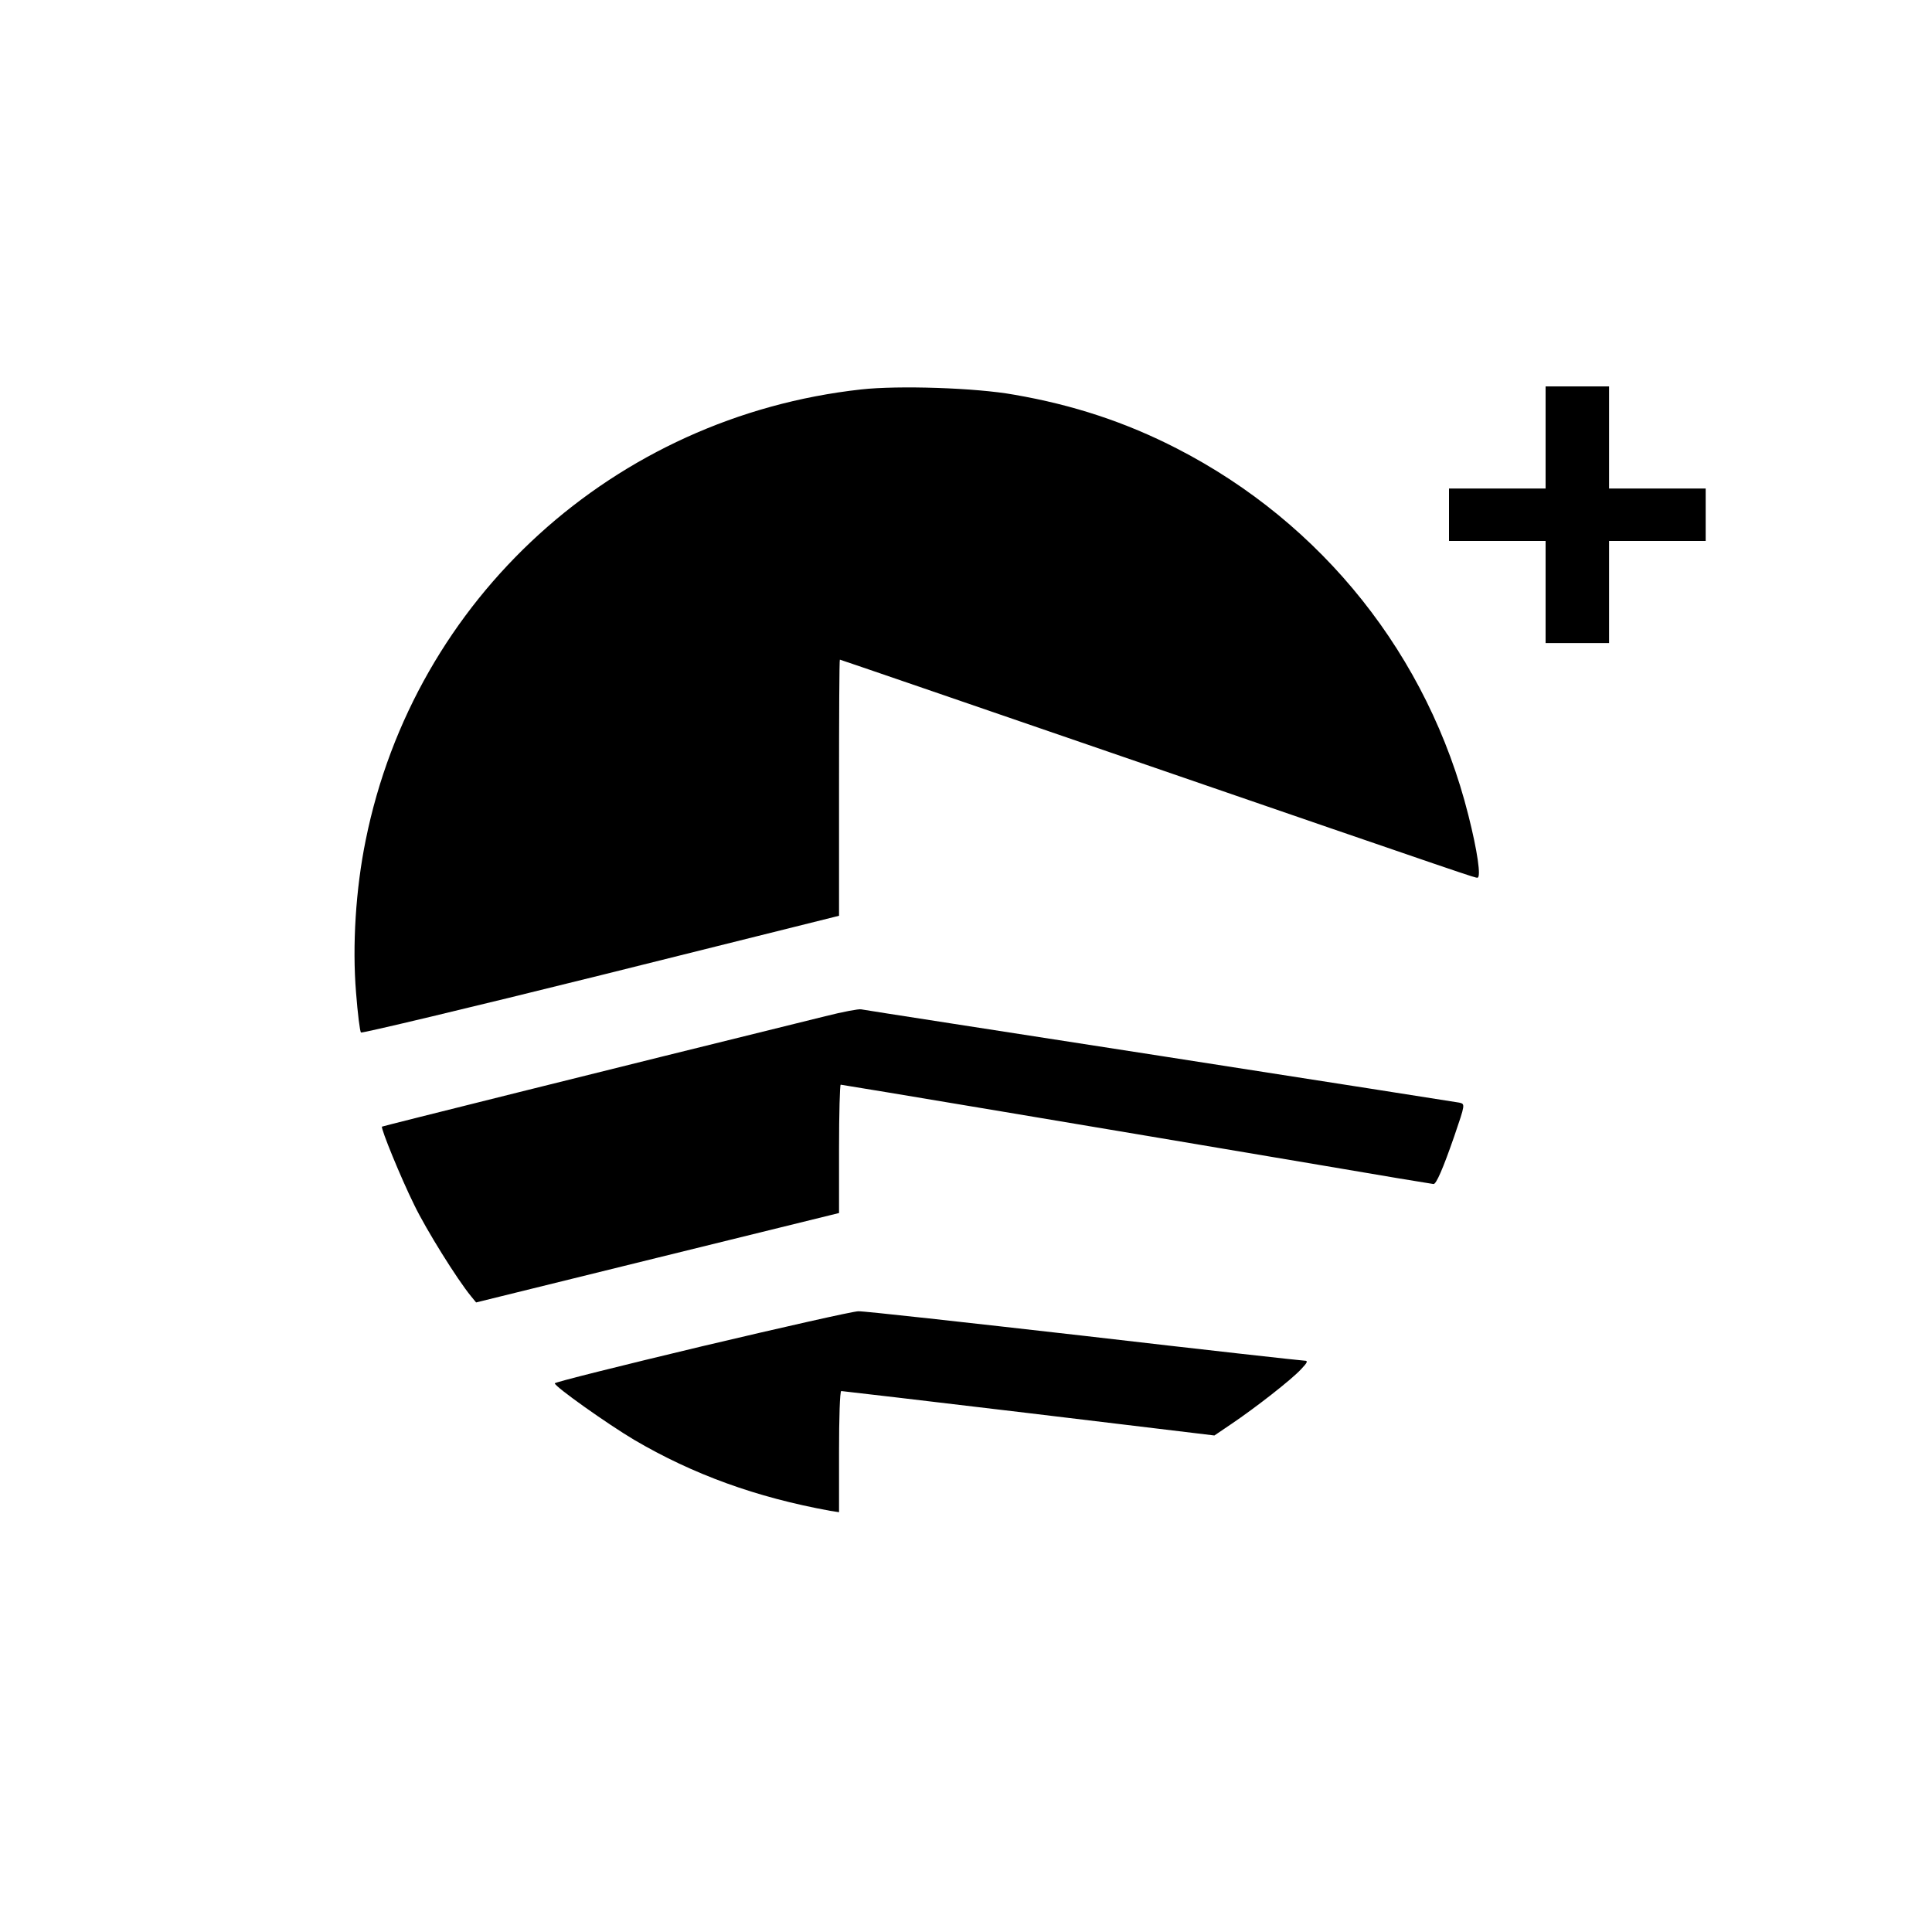
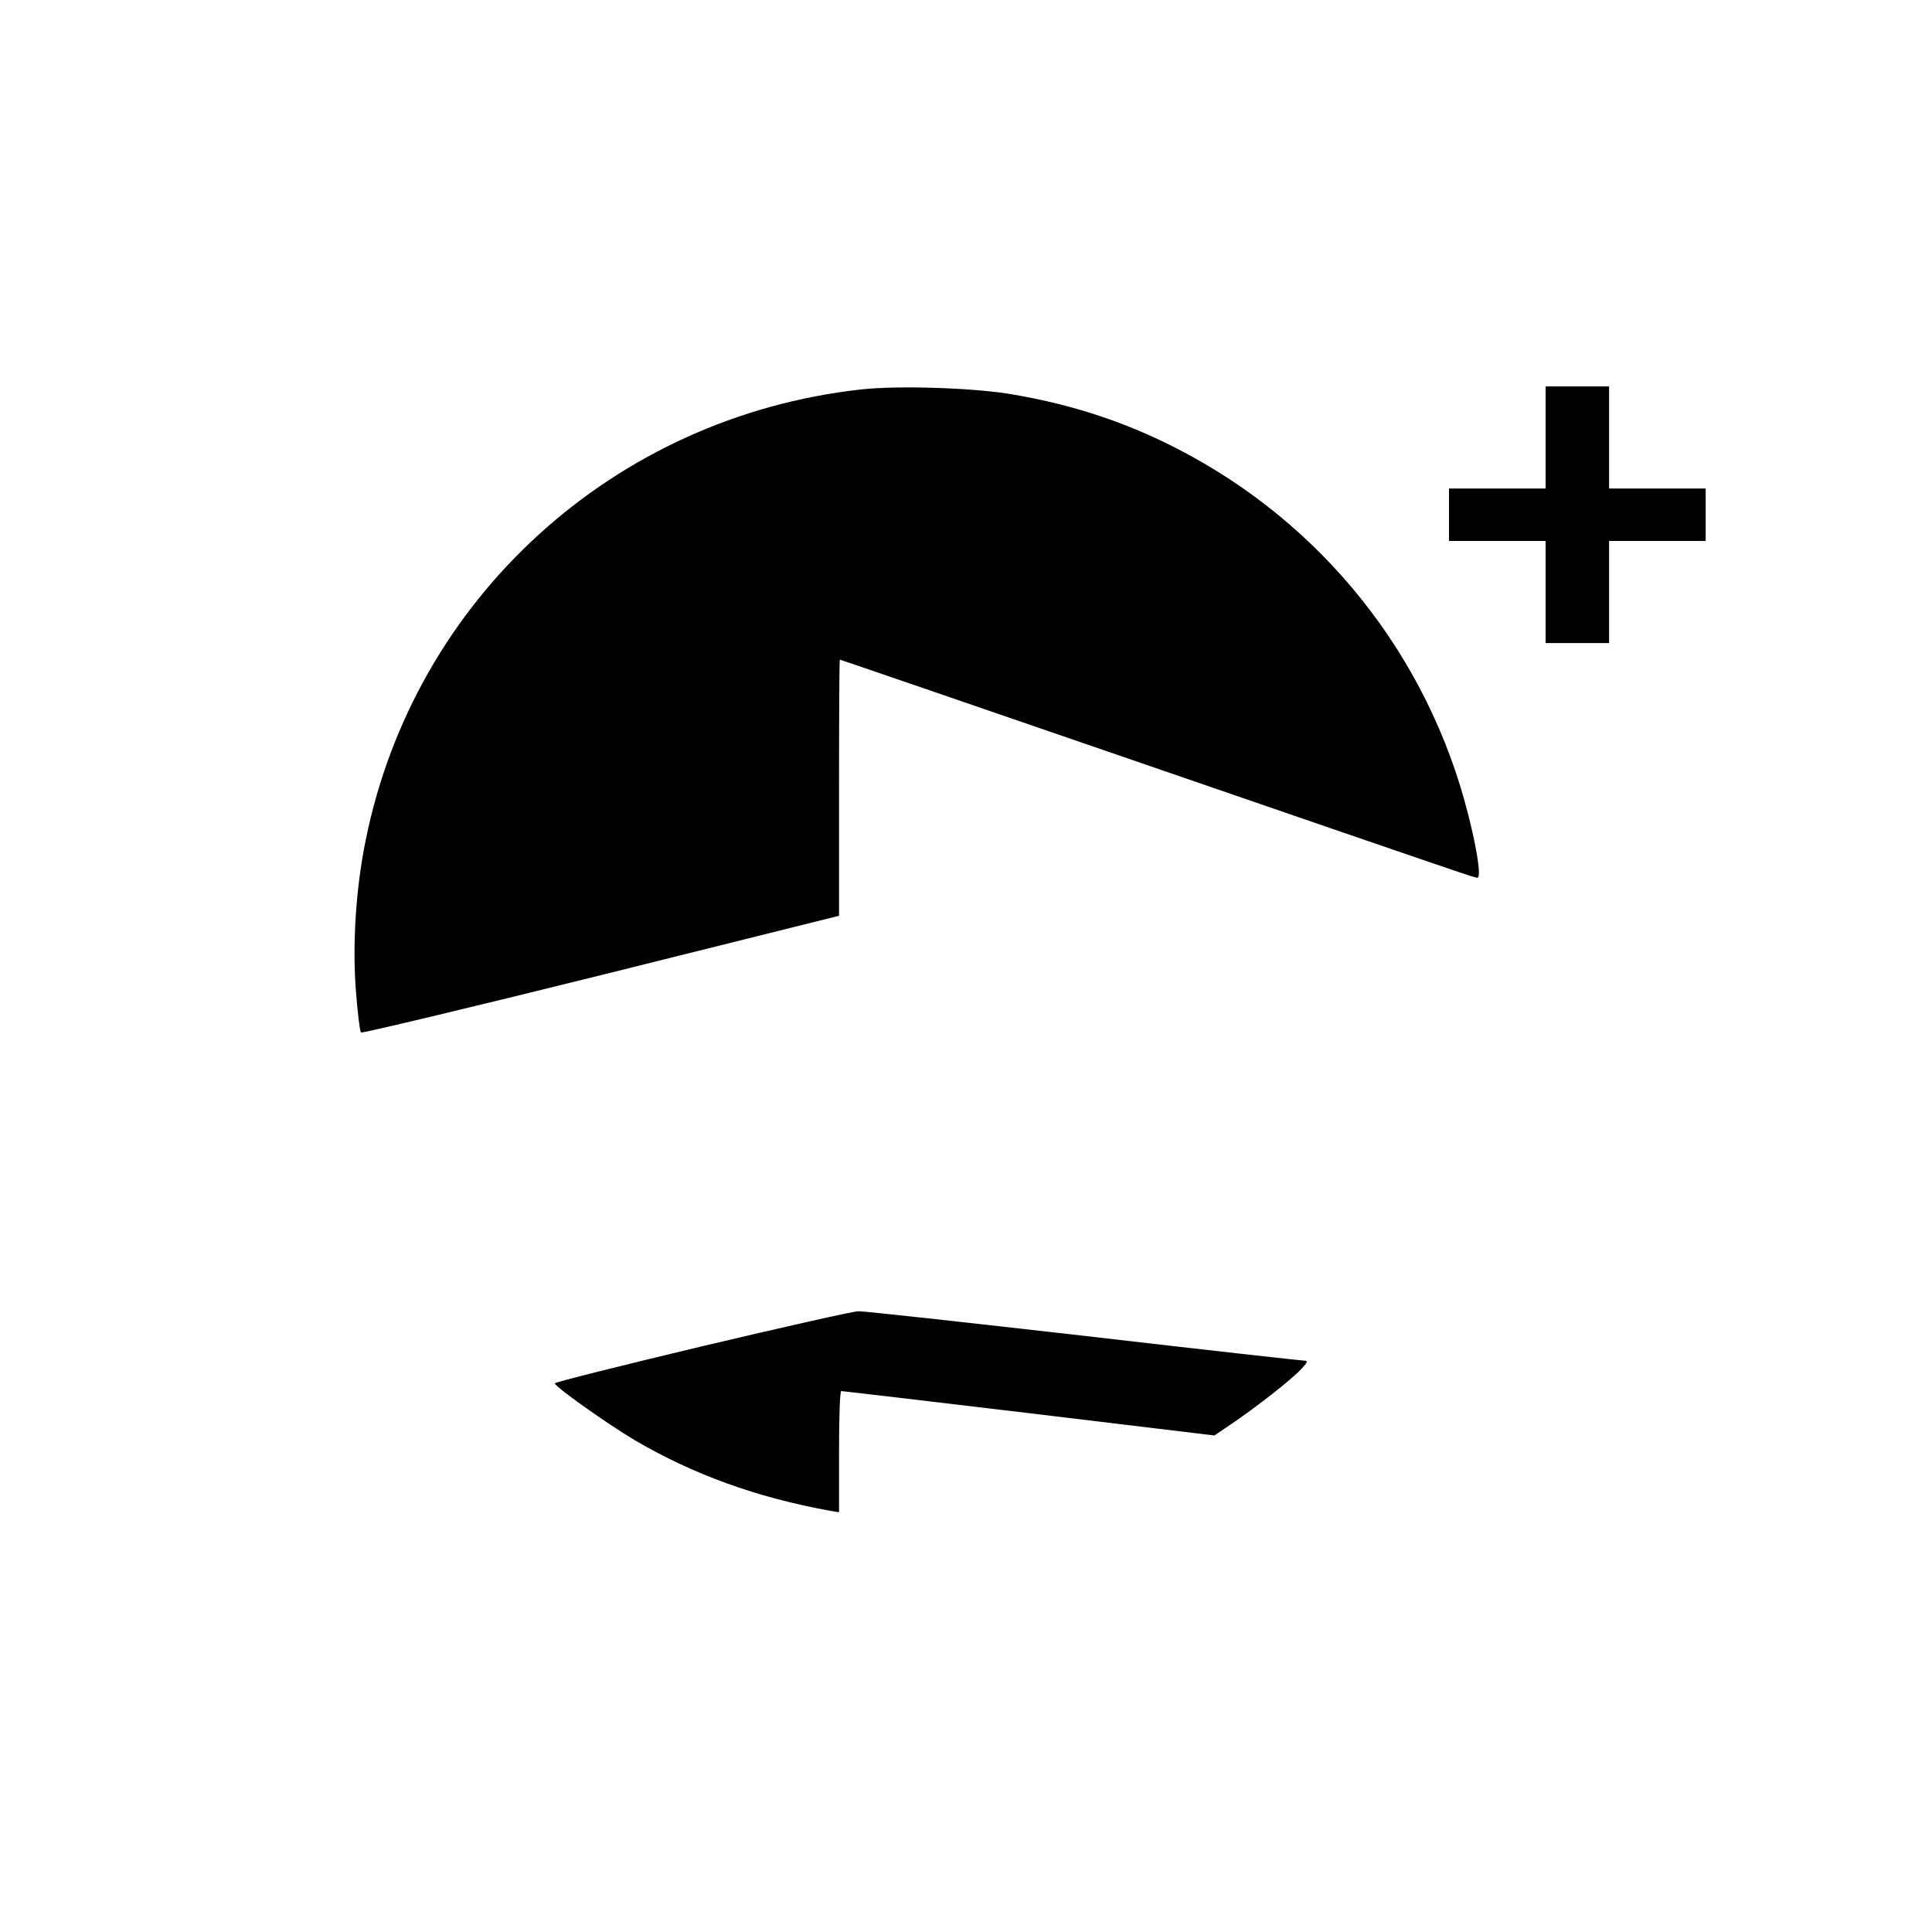
<svg xmlns="http://www.w3.org/2000/svg" version="1.0" width="700pt" height="700pt" viewBox="0 0 700 700" preserveAspectRatio="xMidYMid meet">
  <g transform="translate(0,700) scale(0.1,-0.1)" fill="#000000" stroke="none">
    <path d="M3120 5589 c-895 -99 -1618 -756 -1795 -1633 -36 -176 -49 -382 -35 -552 6 -77 14 -142 18 -145 4 -3 395 90 870 208 l862 215 0 464 c0 255 1 464 3 464 2 0 462 -158 1023 -351 1307 -450 1276 -439 1287 -439 14 0 0 97 -33 227 -145 576 -528 1057 -1056 1328 -185 95 -375 158 -590 195 -138 25 -420 34 -554 19z" />
    <path d="M5600 5415 l0 -185 -175 0 -175 0 0 -95 0 -95 175 0 175 0 0 -185 0 -185 115 0 115 0 0 185 0 185 175 0 175 0 0 95 0 95 -175 0 -175 0 0 185 0 185 -115 0 -115 0 0 -185z" />
-     <path d="M2990 3318 c-815 -201 -1603 -398 -1606 -400 -5 -6 68 -185 117 -284 43 -89 155 -269 206 -331 l18 -22 657 162 658 162 0 233 c0 127 3 232 6 232 6 0 991 -165 1730 -290 227 -39 415 -70 418 -70 10 0 34 55 75 173 40 117 40 117 18 122 -12 2 -501 79 -1087 170 -586 91 -1072 166 -1080 168 -8 2 -67 -9 -130 -25z" />
    <path d="M2543 2122 c-293 -70 -533 -130 -533 -134 0 -12 192 -148 288 -205 213 -125 441 -208 710 -257 l32 -5 0 219 c0 121 3 220 8 220 4 0 310 -36 679 -80 l673 -81 62 42 c86 58 217 160 252 198 23 24 26 31 13 31 -9 0 -369 40 -799 90 -431 49 -799 90 -818 89 -19 0 -275 -58 -567 -127z" />
  </g>
</svg>